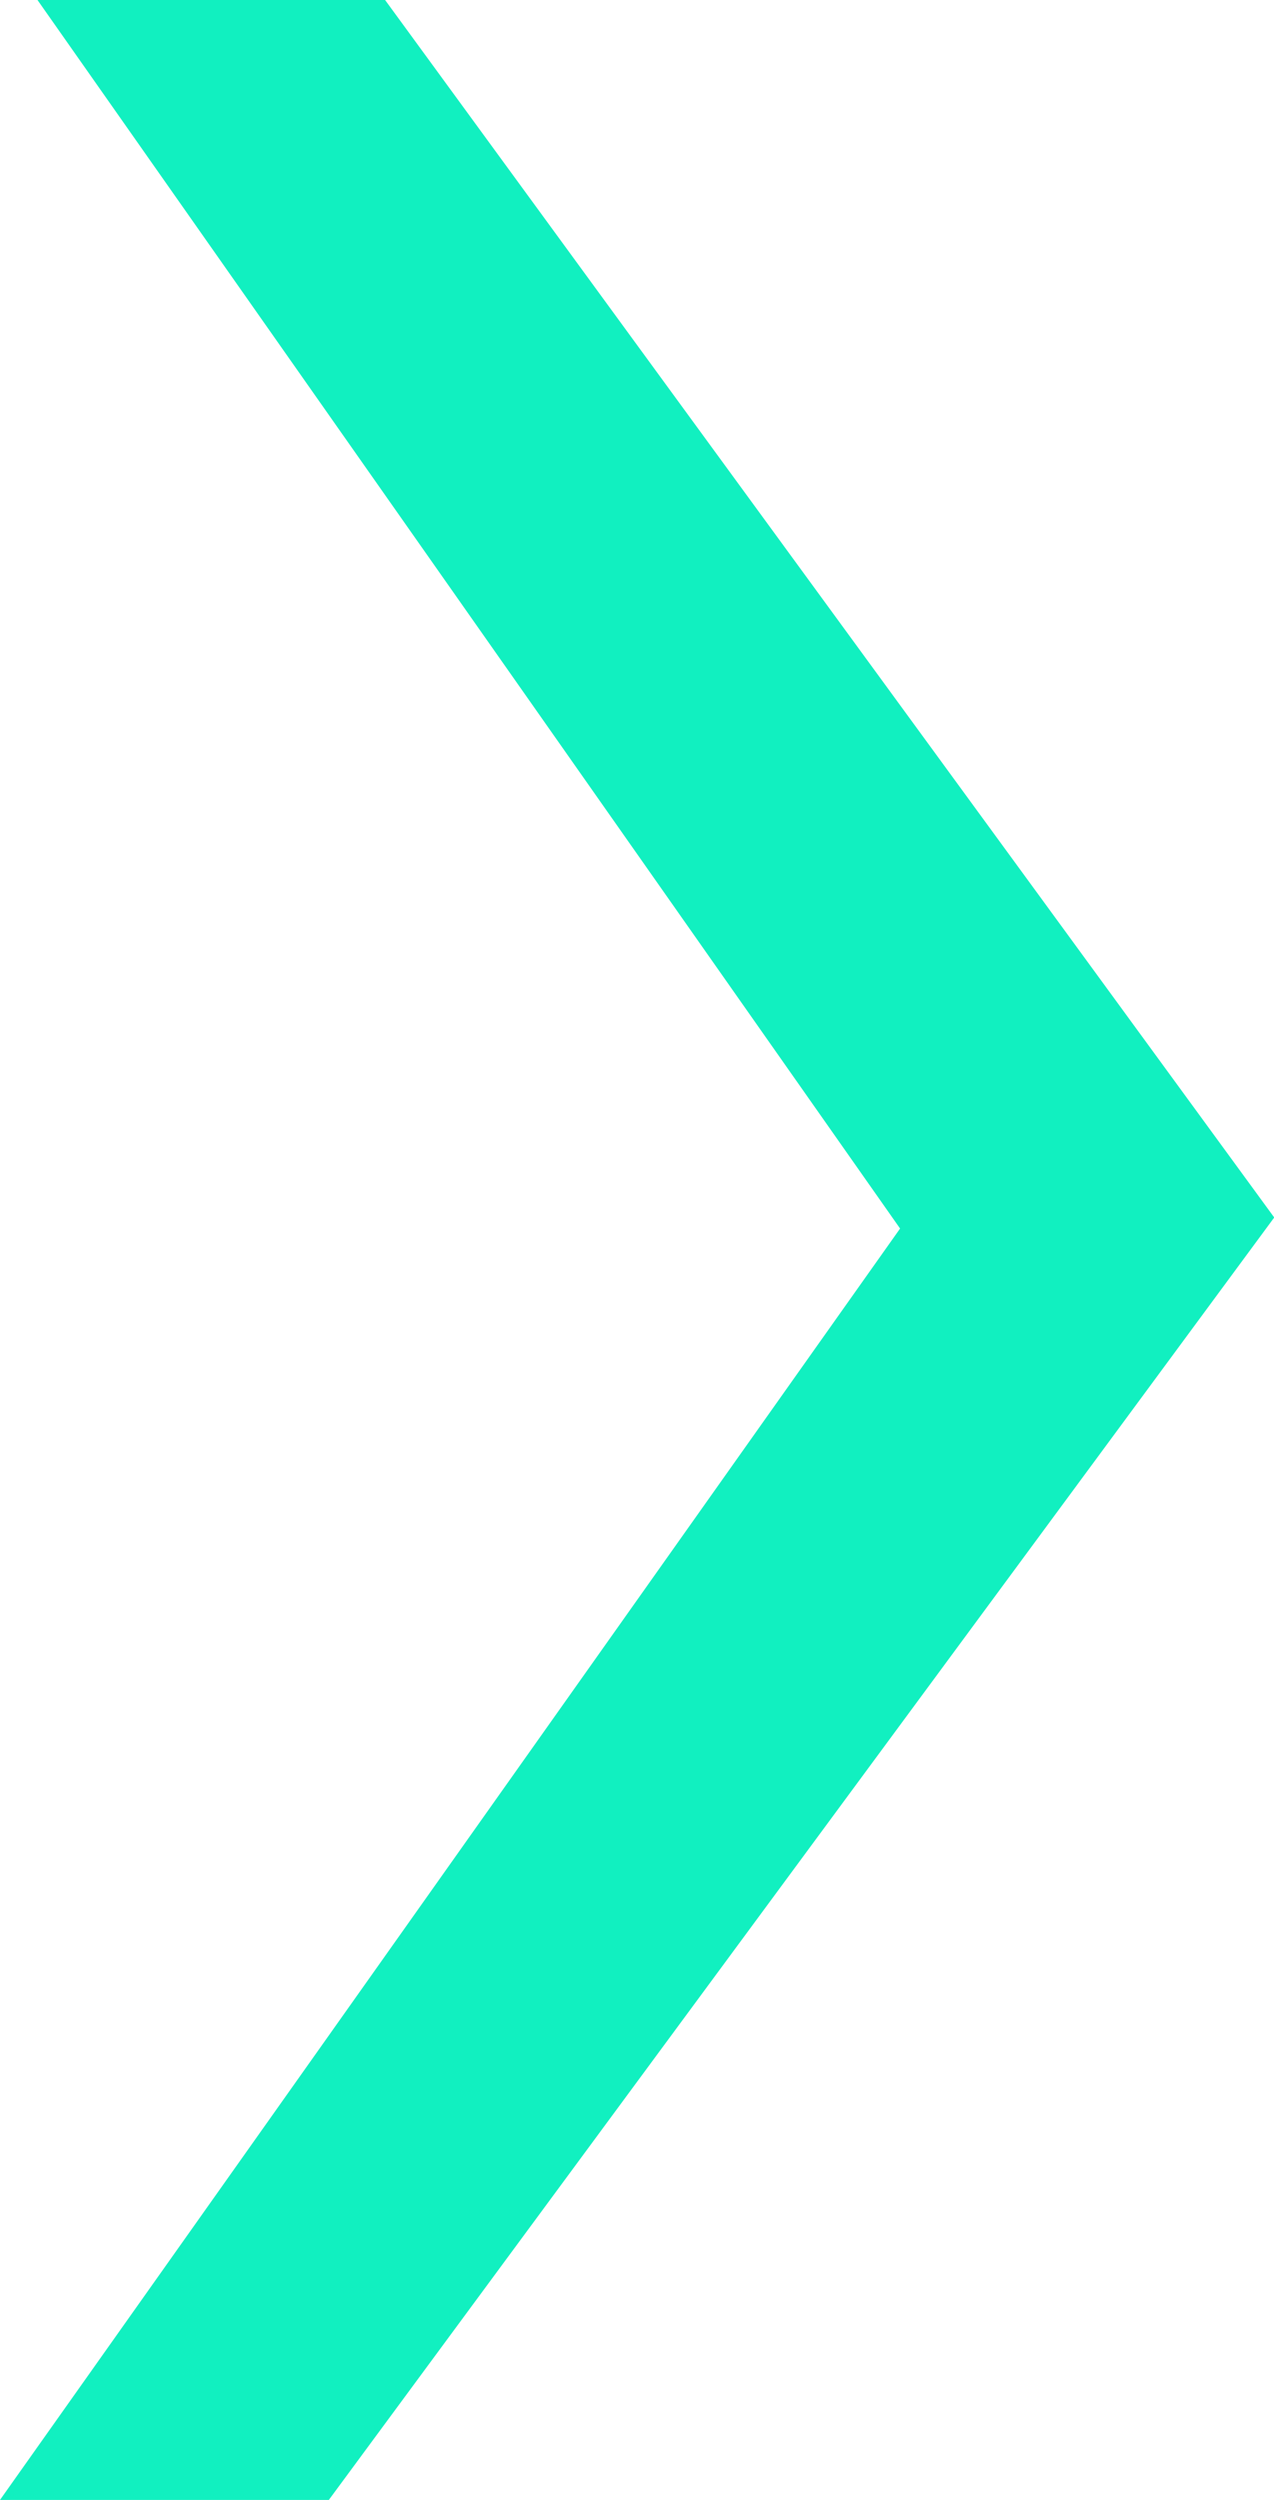
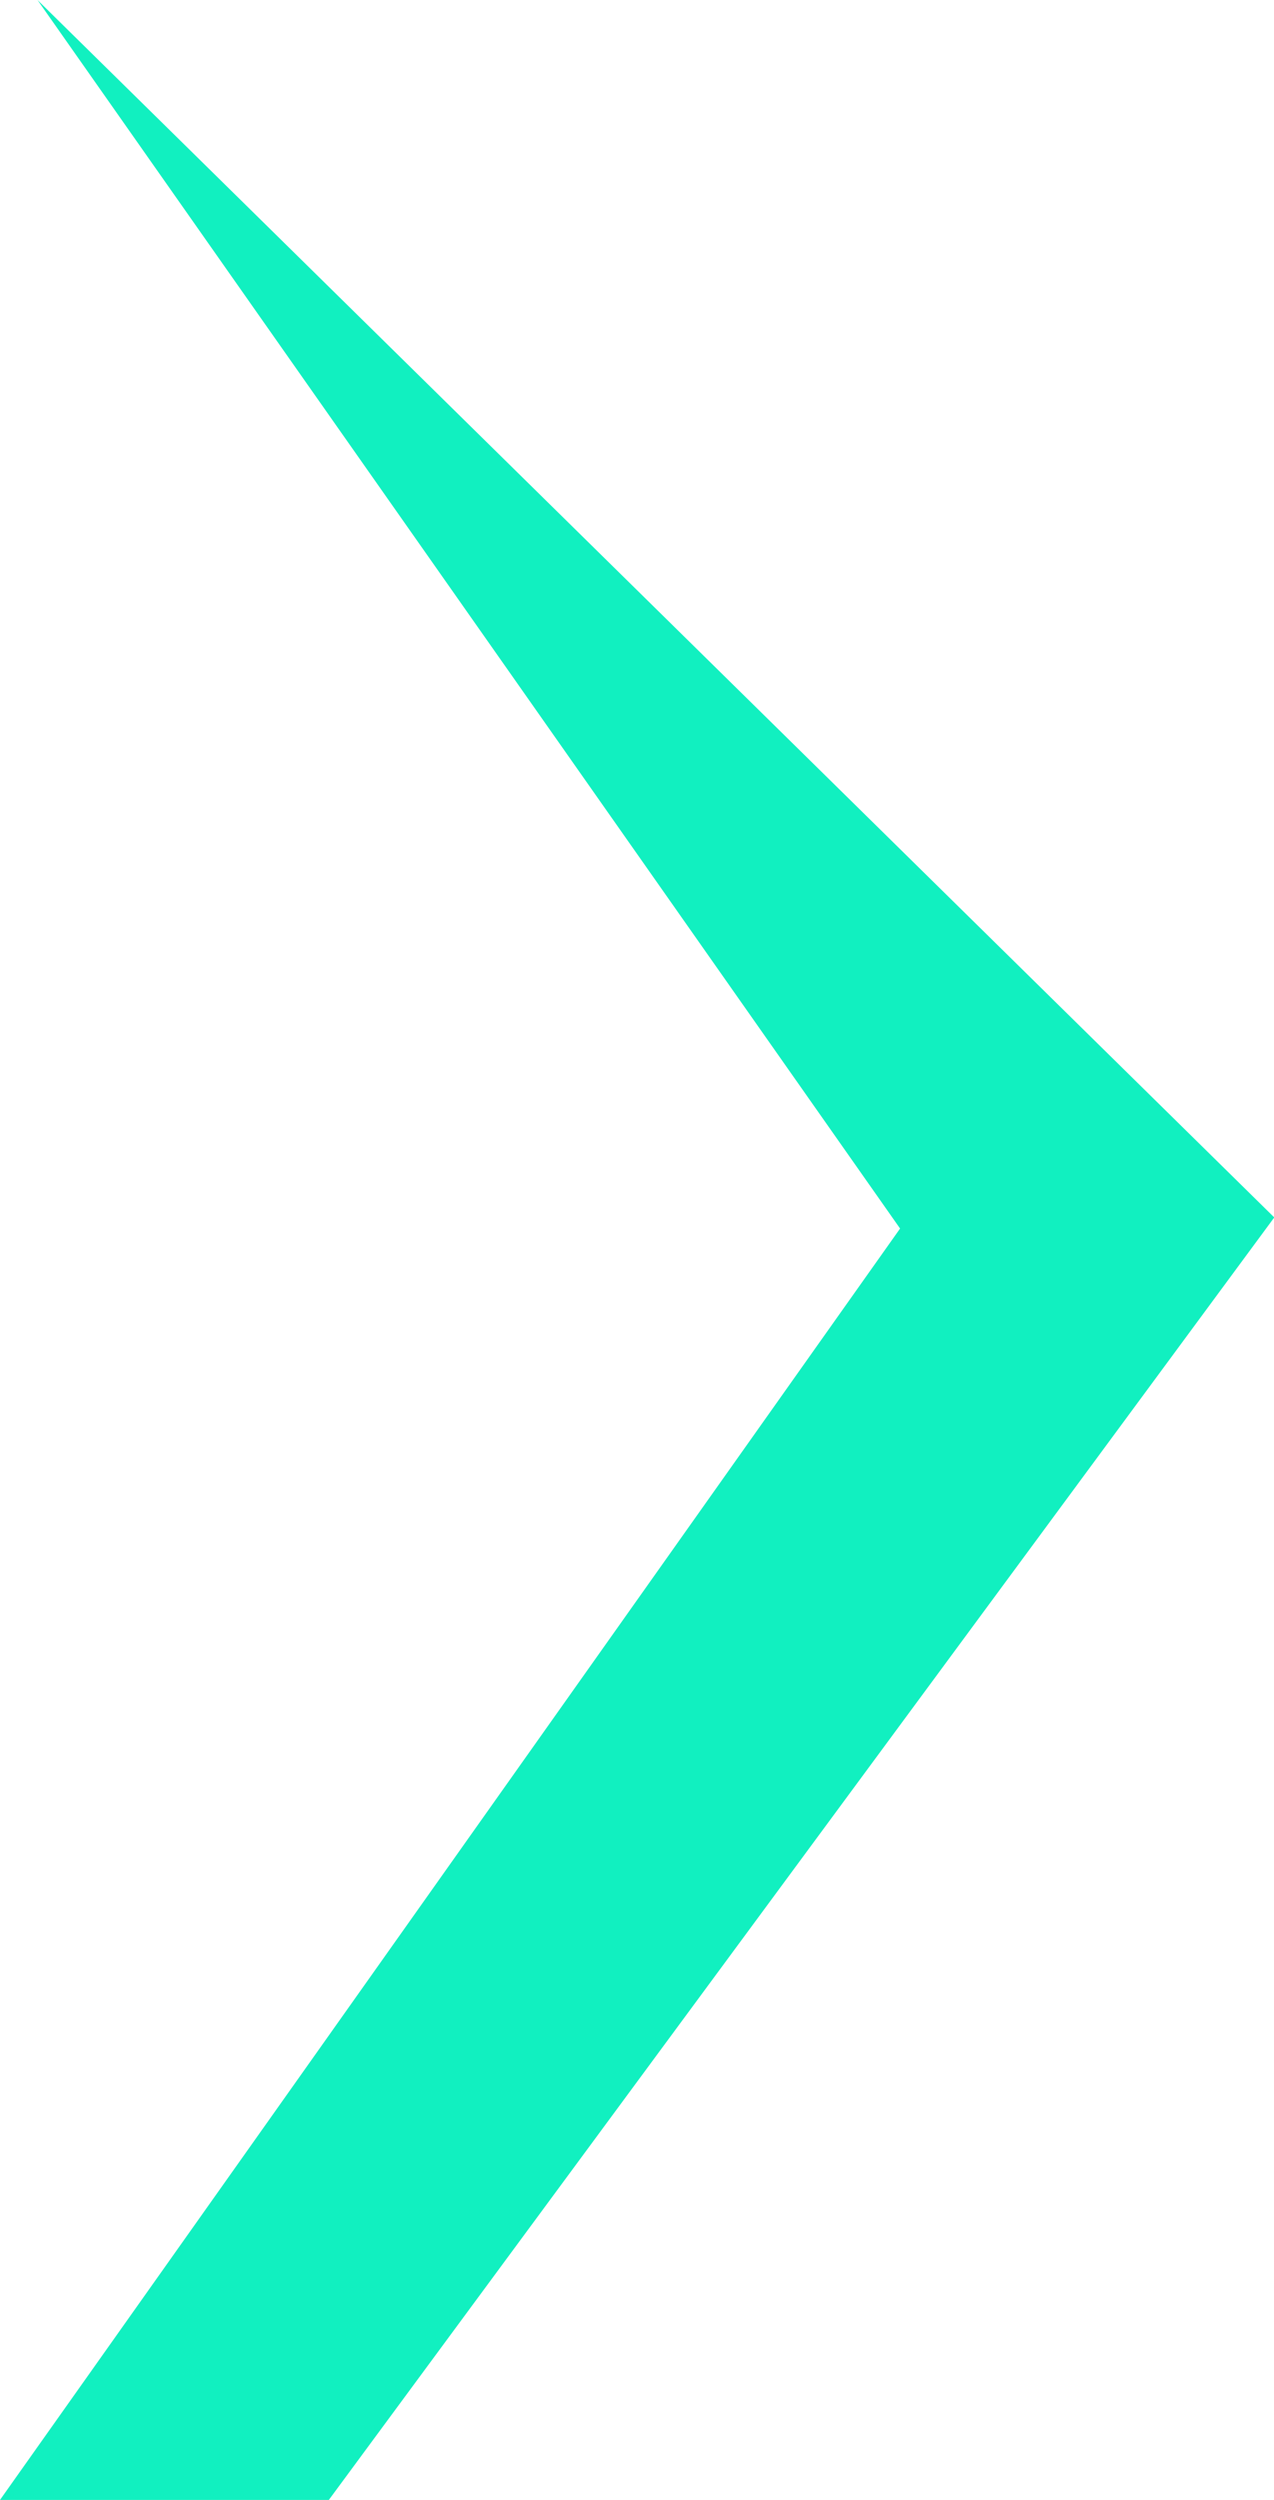
<svg xmlns="http://www.w3.org/2000/svg" width="26" height="51" viewBox="0 0 26 51">
-   <path id="Fill_6_Copy" data-name="Fill 6 Copy" d="M6.711,51H0L18.369,25.063.765,0H7.859L26,24.831l0,.013" fill="#11f0c0" />
+   <path id="Fill_6_Copy" data-name="Fill 6 Copy" d="M6.711,51H0L18.369,25.063.765,0L26,24.831l0,.013" fill="#11f0c0" />
</svg>